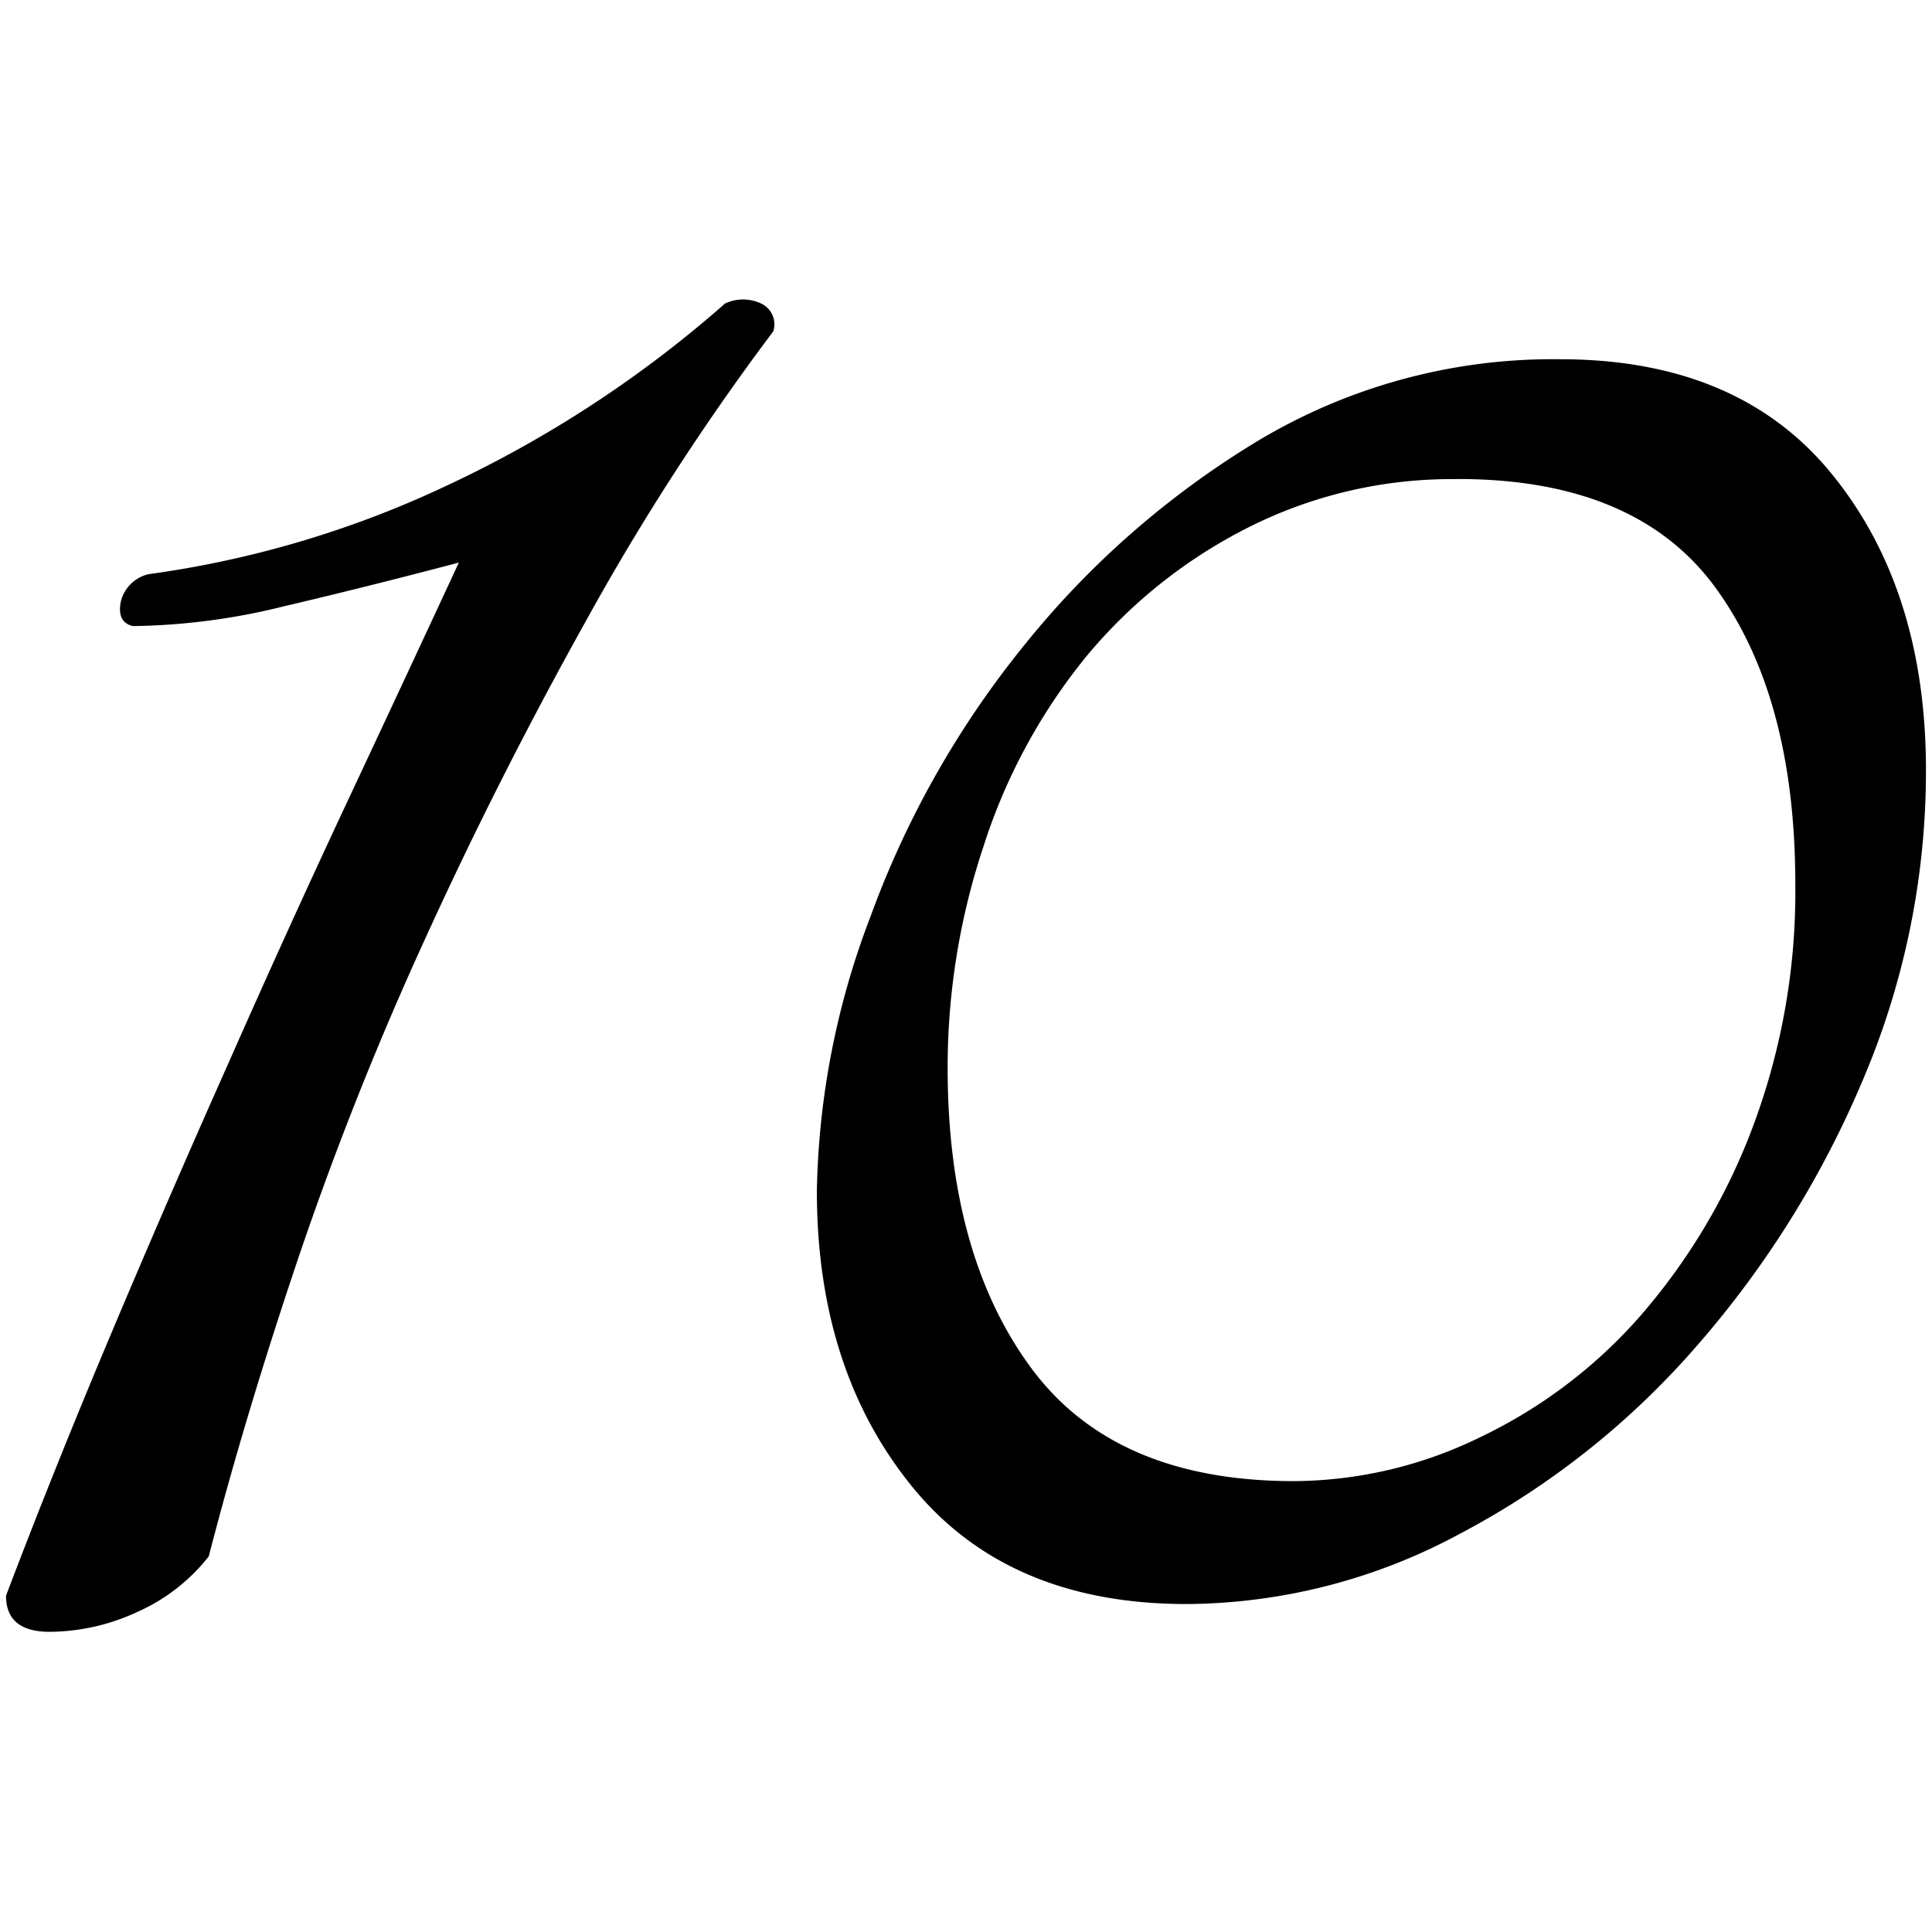
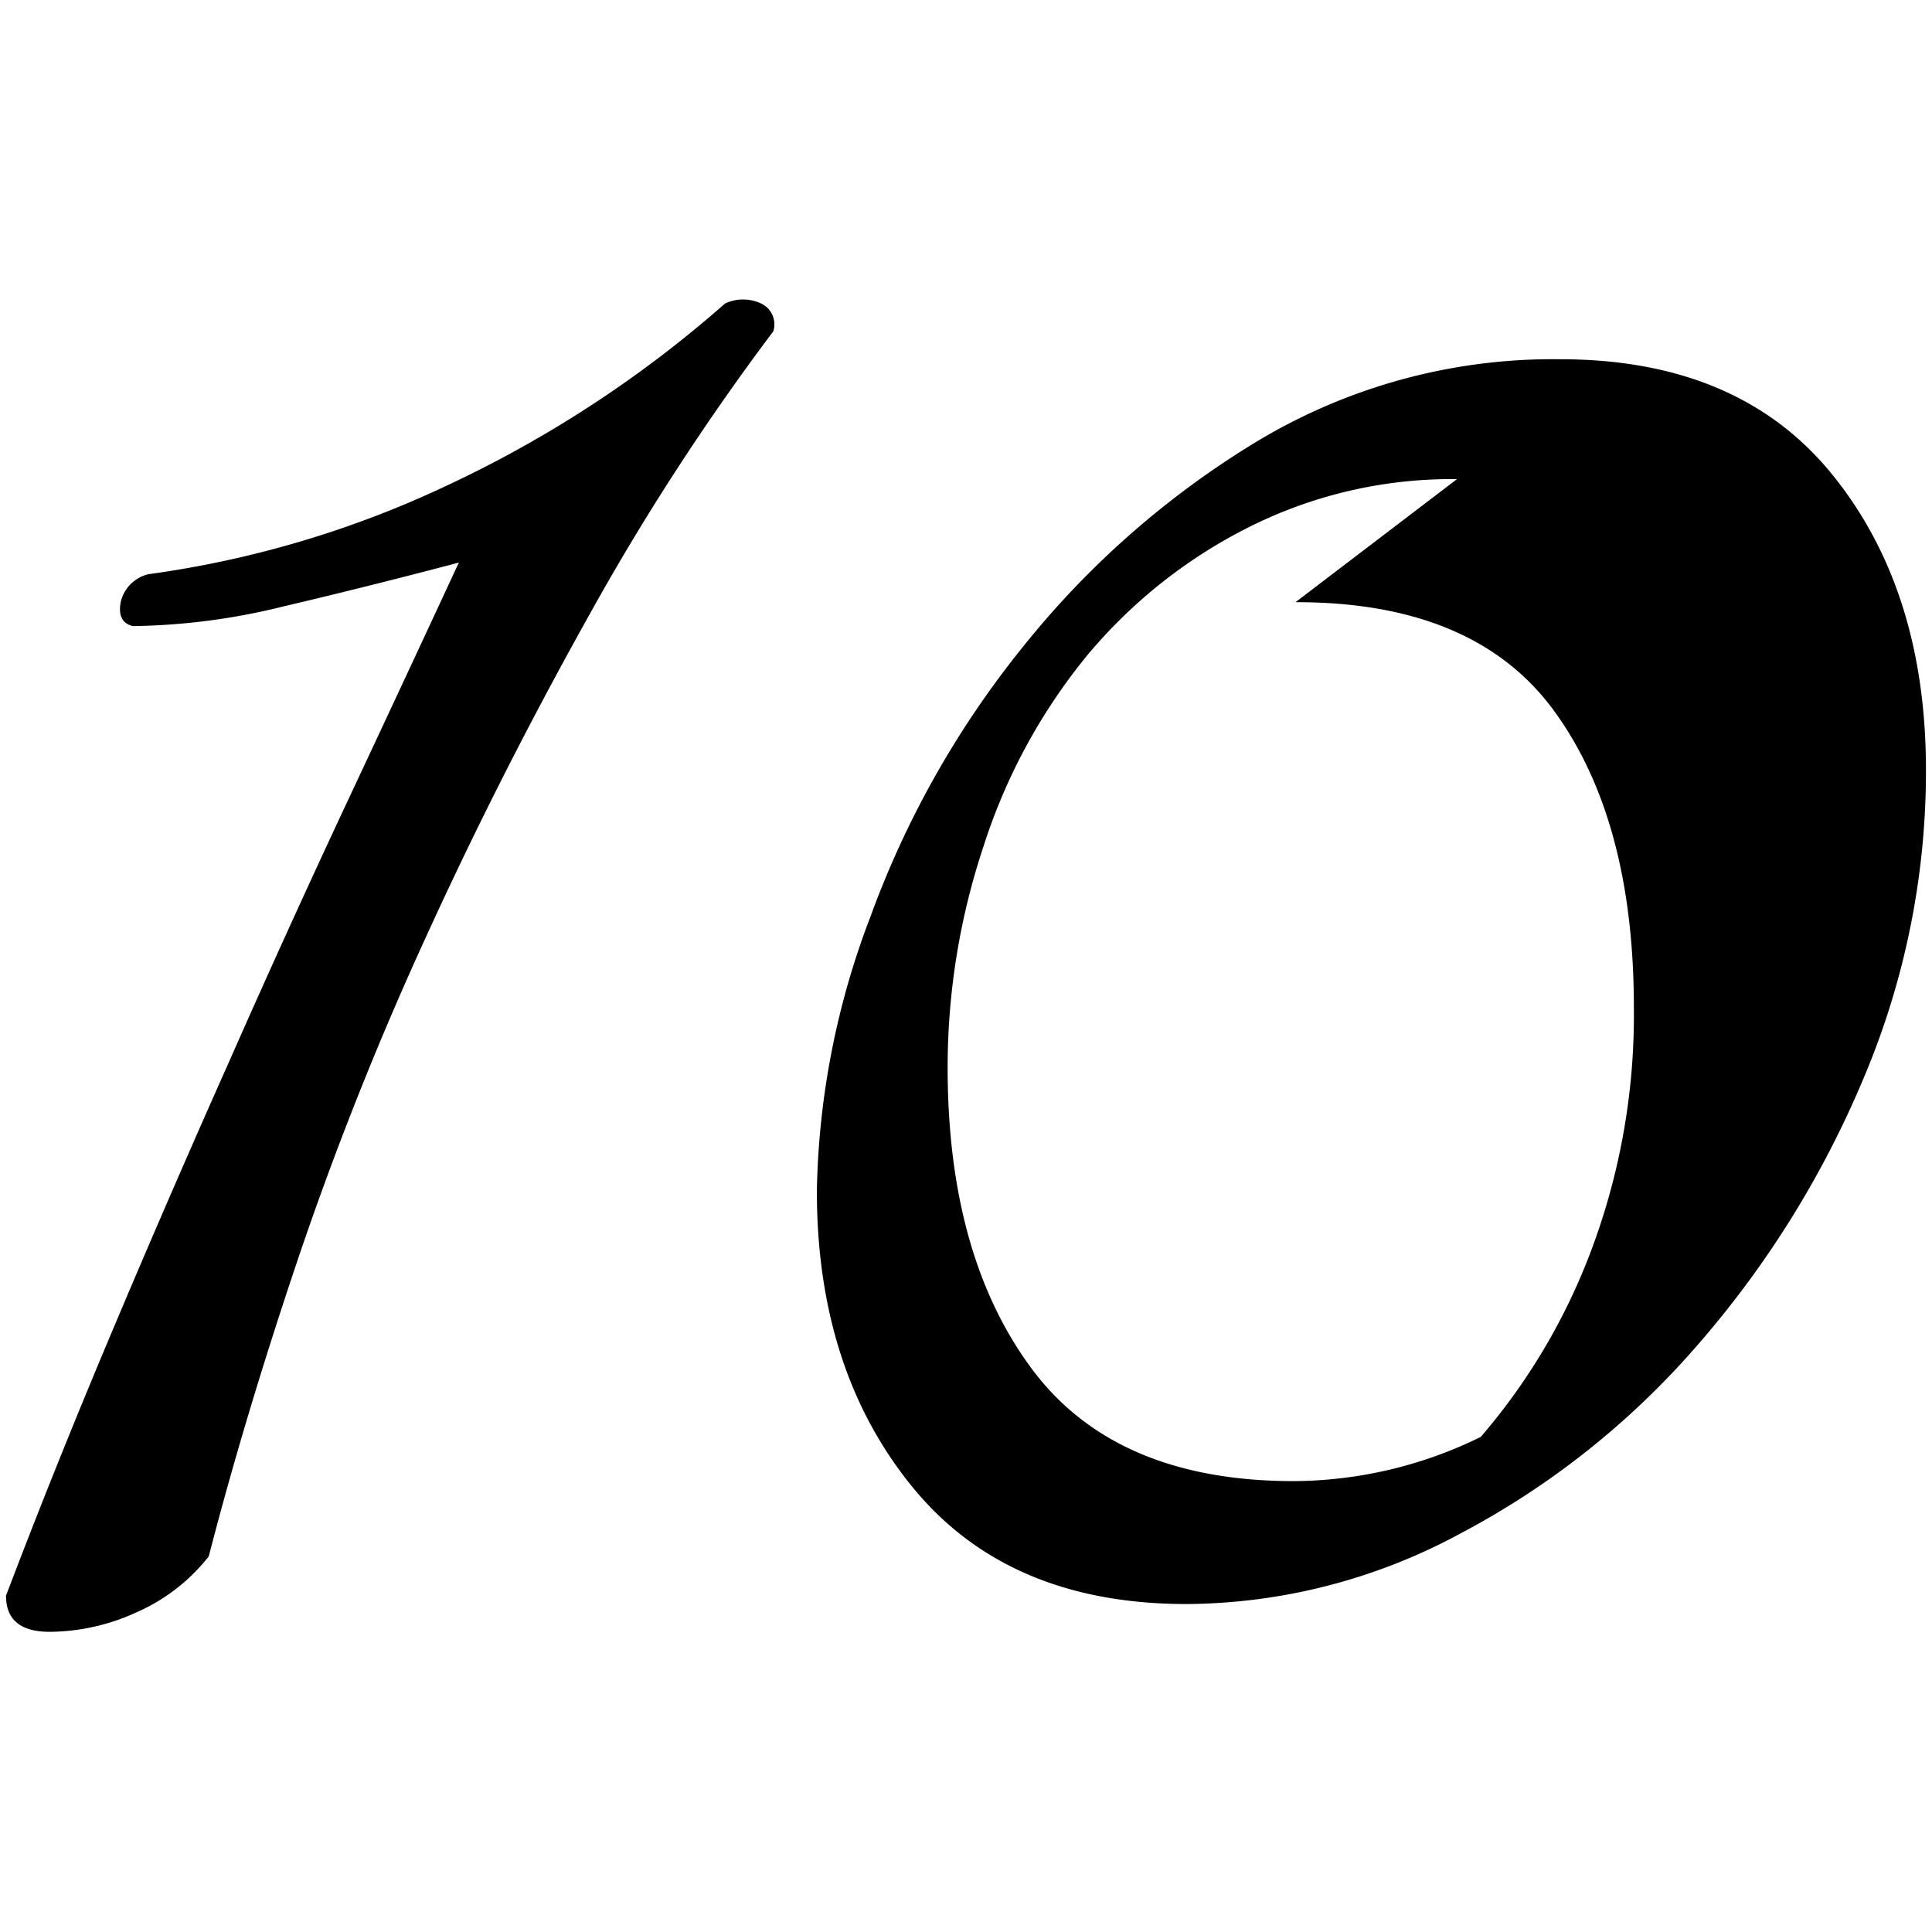
<svg xmlns="http://www.w3.org/2000/svg" width="160" height="160" viewBox="0 0 160 160">
  <g data-name="10 Script" fill="#000">
-     <path d="M4.12 135.14q-3.63 0-3.62-3 4-10.53 8.72-21.73t9.71-22.39q4.94-11.19 9.88-21.73T38 46.59q-7.58 2-14.48 3.62A54.33 54.33 0 0 1 11 51.85q-1.32-.32-1-2a3.07 3.07 0 0 1 2.31-2.3 84.64 84.64 0 0 0 24.85-7.41 96.68 96.68 0 0 0 22.88-15 3.5 3.5 0 0 1 3 0 1.9 1.9 0 0 1 1 2.3 202.58 202.58 0 0 0-15.48 23.92q-7.25 13-13.33 26.34a276.33 276.33 0 0 0-10.53 26.5q-4.44 13.17-7.41 24.69a15.49 15.49 0 0 1-5.93 4.61 17.42 17.42 0 0 1-7.24 1.64zM98.27 132.84q-14.81 0-22.72-9.71t-7.9-24.53a66.54 66.54 0 0 1 4.45-22.72A78.08 78.08 0 0 1 84.77 53.5a73.58 73.58 0 0 1 19.42-17 47.53 47.53 0 0 1 25-6.75q14.81 0 22.55 9.55t7.76 24.4a65.23 65.23 0 0 1-5.27 25.84 81.46 81.46 0 0 1-13.83 22.06 67.83 67.83 0 0 1-19.59 15.47 48.17 48.17 0 0 1-22.54 5.77zm22.39-93.16a37.42 37.42 0 0 0-17.28 4A41.93 41.93 0 0 0 90 54.32 48 48 0 0 0 81.48 70a57.93 57.93 0 0 0-3 18.43q0 15.48 6.91 24.85t21.73 9.38a35.46 35.46 0 0 0 15.51-3.66A41.21 41.21 0 0 0 136 108.8a51.24 51.24 0 0 0 9.22-15.64 55.4 55.4 0 0 0 3.46-19.92q0-15.47-6.58-24.53t-21.44-9.04z" />
+     <path d="M4.12 135.14q-3.63 0-3.62-3 4-10.53 8.72-21.73t9.71-22.39q4.94-11.19 9.88-21.73T38 46.59q-7.58 2-14.48 3.62A54.33 54.33 0 0 1 11 51.85q-1.32-.32-1-2a3.07 3.07 0 0 1 2.31-2.3 84.64 84.64 0 0 0 24.85-7.41 96.68 96.68 0 0 0 22.88-15 3.5 3.5 0 0 1 3 0 1.9 1.9 0 0 1 1 2.3 202.58 202.58 0 0 0-15.48 23.92q-7.25 13-13.33 26.34a276.33 276.33 0 0 0-10.53 26.5q-4.44 13.17-7.41 24.69a15.49 15.49 0 0 1-5.93 4.61 17.42 17.42 0 0 1-7.24 1.64zM98.27 132.84q-14.81 0-22.72-9.71t-7.9-24.53a66.54 66.54 0 0 1 4.45-22.72A78.08 78.08 0 0 1 84.77 53.5a73.58 73.58 0 0 1 19.42-17 47.53 47.53 0 0 1 25-6.75q14.81 0 22.55 9.55t7.76 24.4a65.23 65.23 0 0 1-5.27 25.84 81.46 81.46 0 0 1-13.83 22.06 67.83 67.83 0 0 1-19.59 15.47 48.17 48.17 0 0 1-22.54 5.77zm22.39-93.16a37.42 37.42 0 0 0-17.28 4A41.93 41.93 0 0 0 90 54.32 48 48 0 0 0 81.48 70a57.93 57.93 0 0 0-3 18.43q0 15.48 6.91 24.85t21.73 9.38a35.46 35.46 0 0 0 15.51-3.66a51.24 51.24 0 0 0 9.22-15.64 55.4 55.4 0 0 0 3.46-19.92q0-15.47-6.58-24.53t-21.44-9.04z" />
  </g>
</svg>